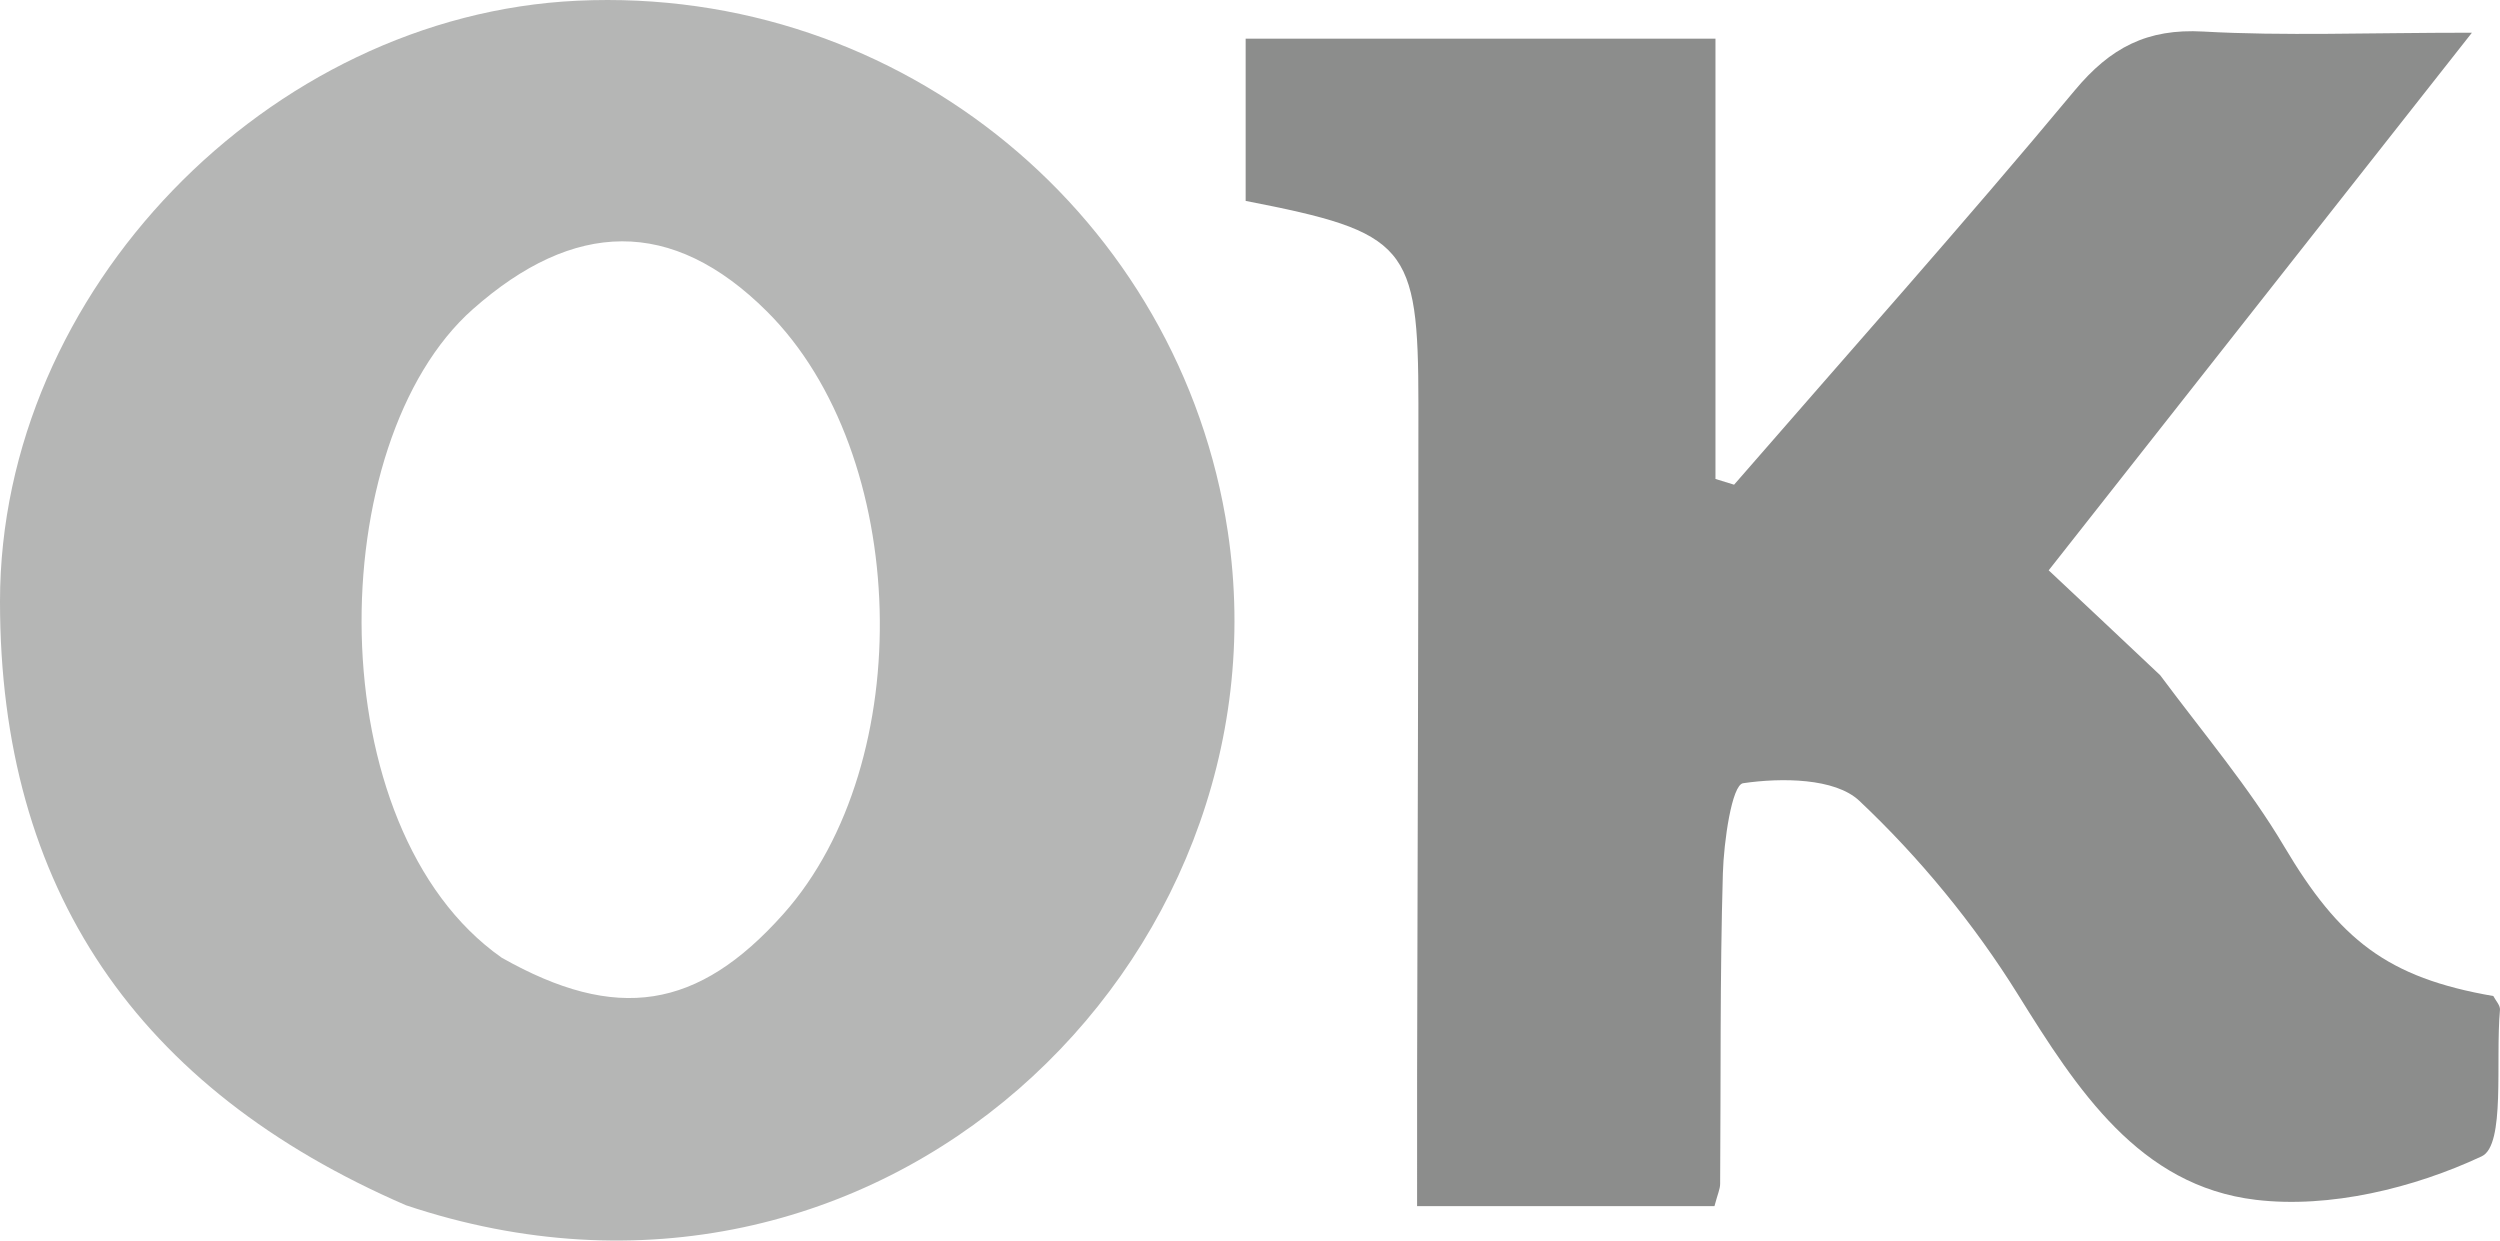
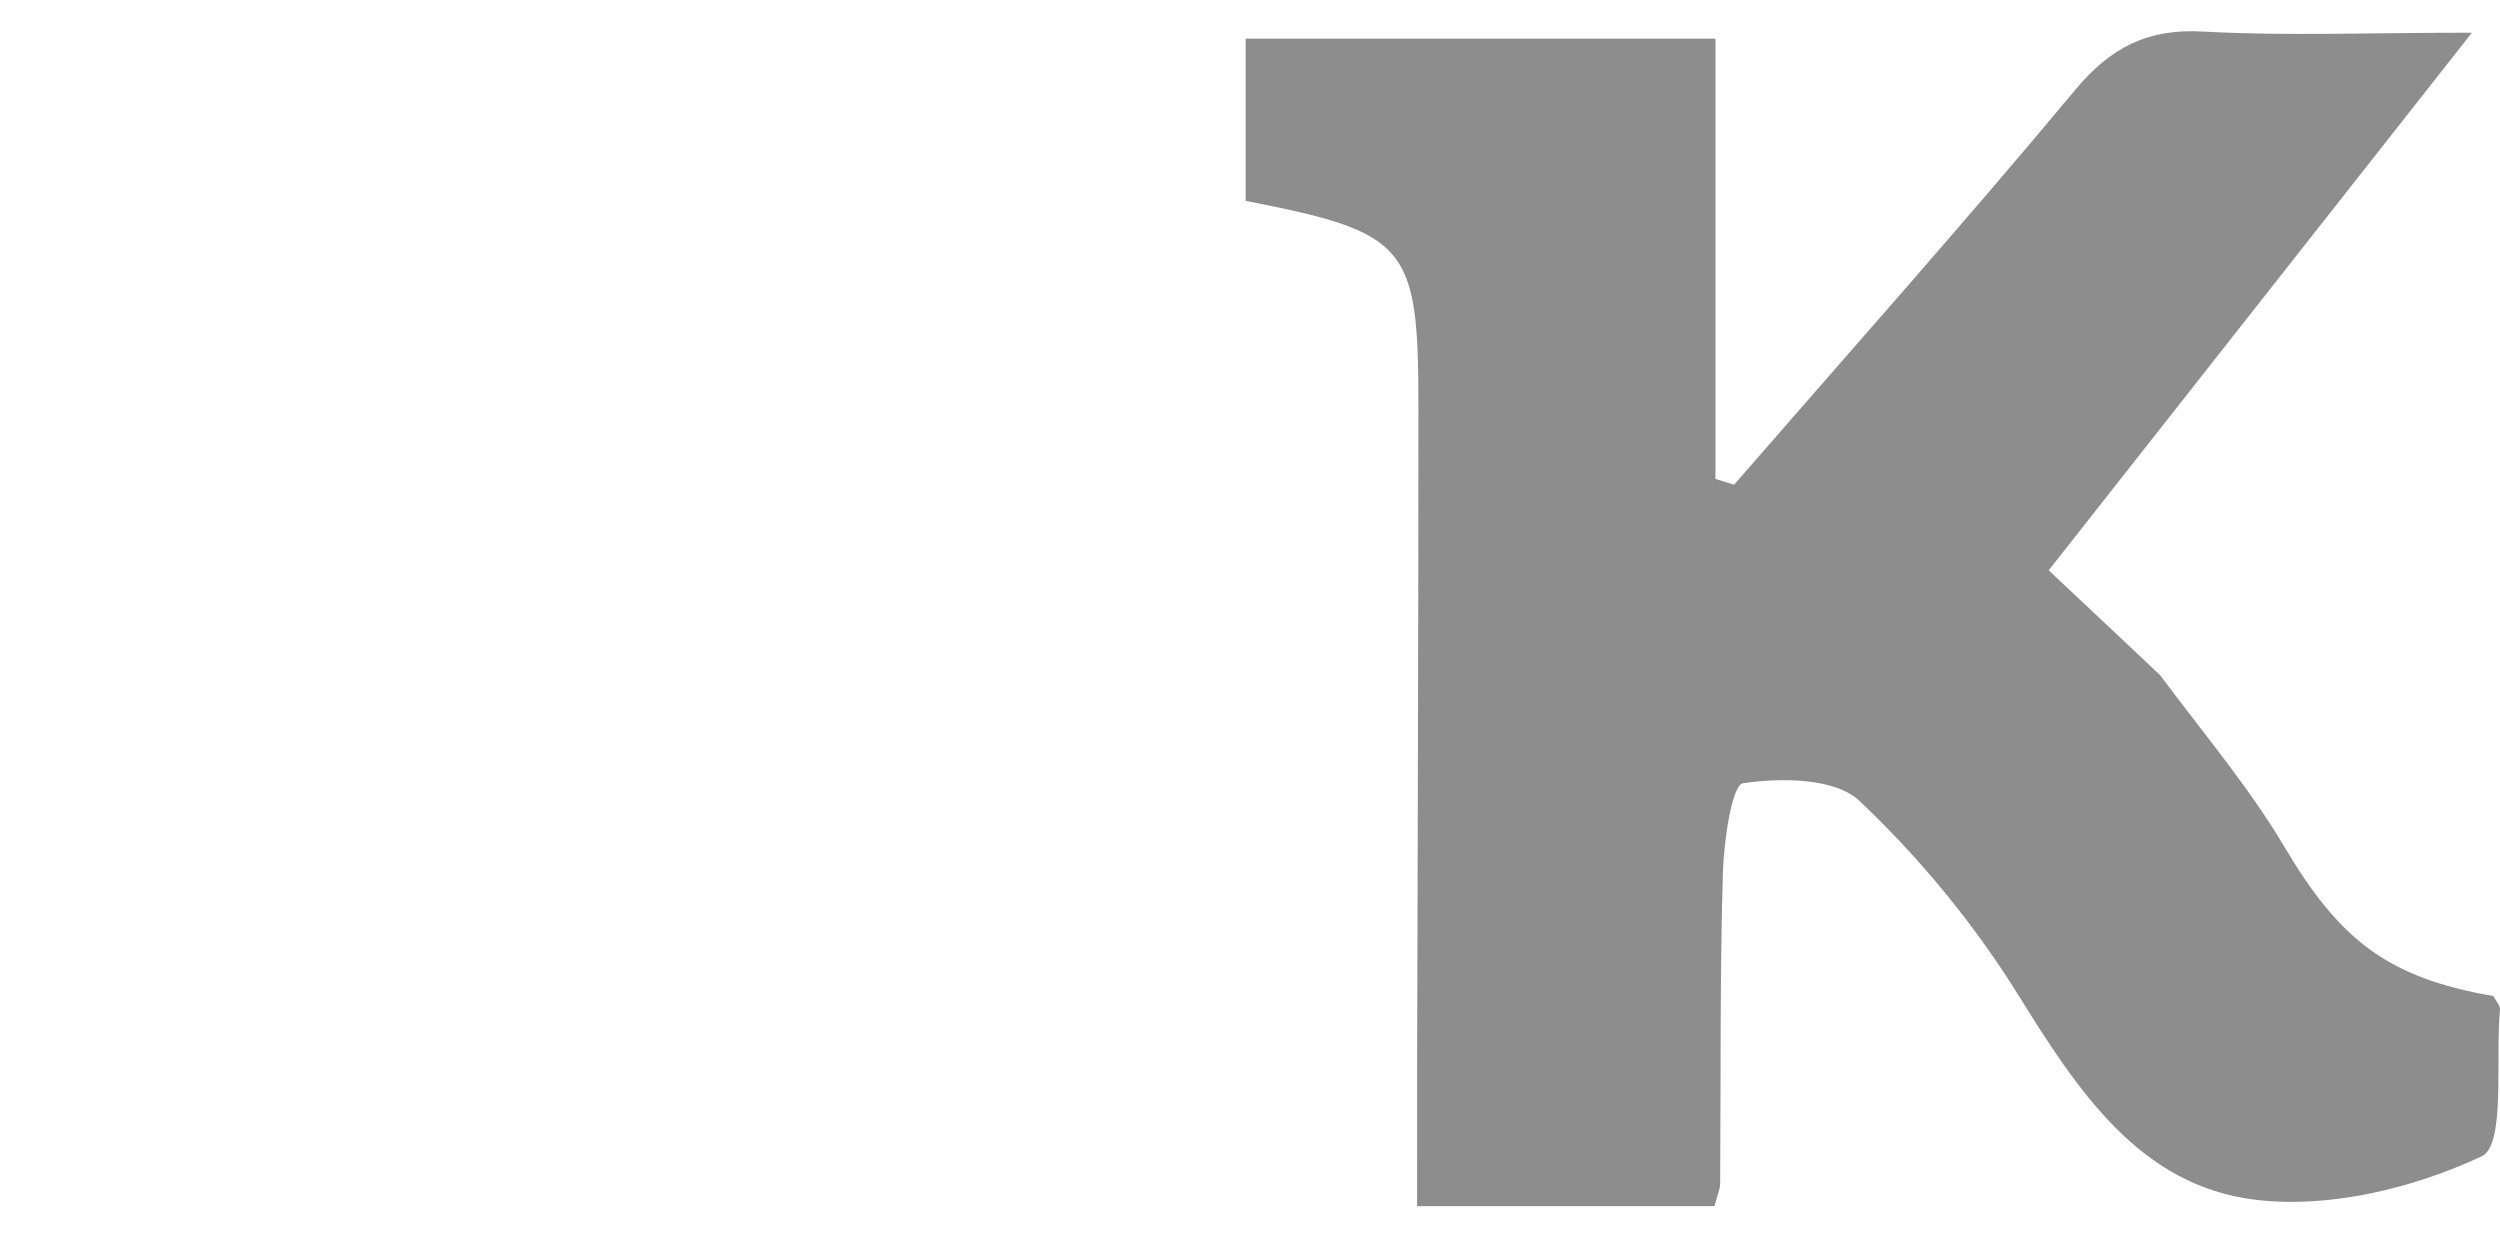
<svg xmlns="http://www.w3.org/2000/svg" xmlns:ns1="http://sodipodi.sourceforge.net/DTD/sodipodi-0.dtd" xmlns:ns2="http://www.inkscape.org/namespaces/inkscape" enable-background="new 0 0 318 136" version="1.1" viewBox="0 0 156.839 77.827" xml:space="preserve" id="svg6" ns1:docname="logo-icon.svg" width="156.839" height="77.827" ns2:version="1.2.2 (b0a8486541, 2022-12-01)">
  <defs id="defs10" />
  <ns1:namedview id="namedview8" pagecolor="#505050" bordercolor="#eeeeee" borderopacity="1" ns2:showpageshadow="0" ns2:pageopacity="0" ns2:pagecheckerboard="0" ns2:deskcolor="#505050" showgrid="false" ns2:zoom="3.2642539" ns2:cx="83.939548" ns2:cy="66.324497" ns2:window-width="1916" ns2:window-height="1041" ns2:window-x="0" ns2:window-y="37" ns2:window-maximized="1" ns2:current-layer="svg6" />
-   <path d="M 25.468,75.612 C 8.584,68.307 -0.004,55.727 1.3966518e-6,37.727 0.005,18.267 16.857,0.954 36.213,0.045 c 20.433,-0.959 37.861,13.662 40.813,33.304 4.057,26.99 -21.89,52.208 -51.559,42.263 m 6.009,-15.529 c 7.203,4.073 12.307,3.278 17.677,-2.751 8.477,-9.518 7.951,-28.834 -1.03,-37.785 -5.988,-5.968 -12.14,-5.732 -18.451,-0.156 -9.452,8.352 -9.759,32.578 1.804,40.692 z" fill="#b5b6b5" id="path2" />
  <path d="m 135.518,42.358 c 2.779,3.732 5.589,7.049 7.775,10.735 3.471,5.853 6.456,8.242 13.127,9.394 0.15,0.288 0.442,0.592 0.417,0.867 -0.291,3.198 0.351,8.487 -1.144,9.188 -4.266,1.998 -9.544,3.282 -14.171,2.73 -7.311,-0.872 -11.205,-6.901 -14.92,-12.874 -2.754,-4.428 -6.169,-8.589 -9.958,-12.16 -1.526,-1.438 -4.905,-1.454 -7.29,-1.102 -0.705,0.104 -1.212,3.667 -1.269,5.66 -0.188,6.489 -0.123,12.986 -0.171,19.479 -0.002,0.318 -0.156,0.634 -0.356,1.392 H 88.902 c 0,-2.807 -0.005,-5.584 8.2e-4,-8.36 0.029,-13.988 0.087,-27.976 0.082,-41.963 -0.003,-9.967 -0.713,-10.772 -10.838,-12.74 V 2.424 H 107.621 V 30.048 c 0.389,0.12 0.779,0.24 1.168,0.36 7.143,-8.225 14.397,-16.357 21.364,-24.728 2.243,-2.695 4.546,-3.898 8.064,-3.701 5.103,0.286 10.234,0.073 16.861,0.073 -9.34,11.864 -17.877,22.708 -26.552,33.728 2.426,2.277 4.585,4.303 6.993,6.579 z" fill="#8c8d8c" id="path4" />
</svg>